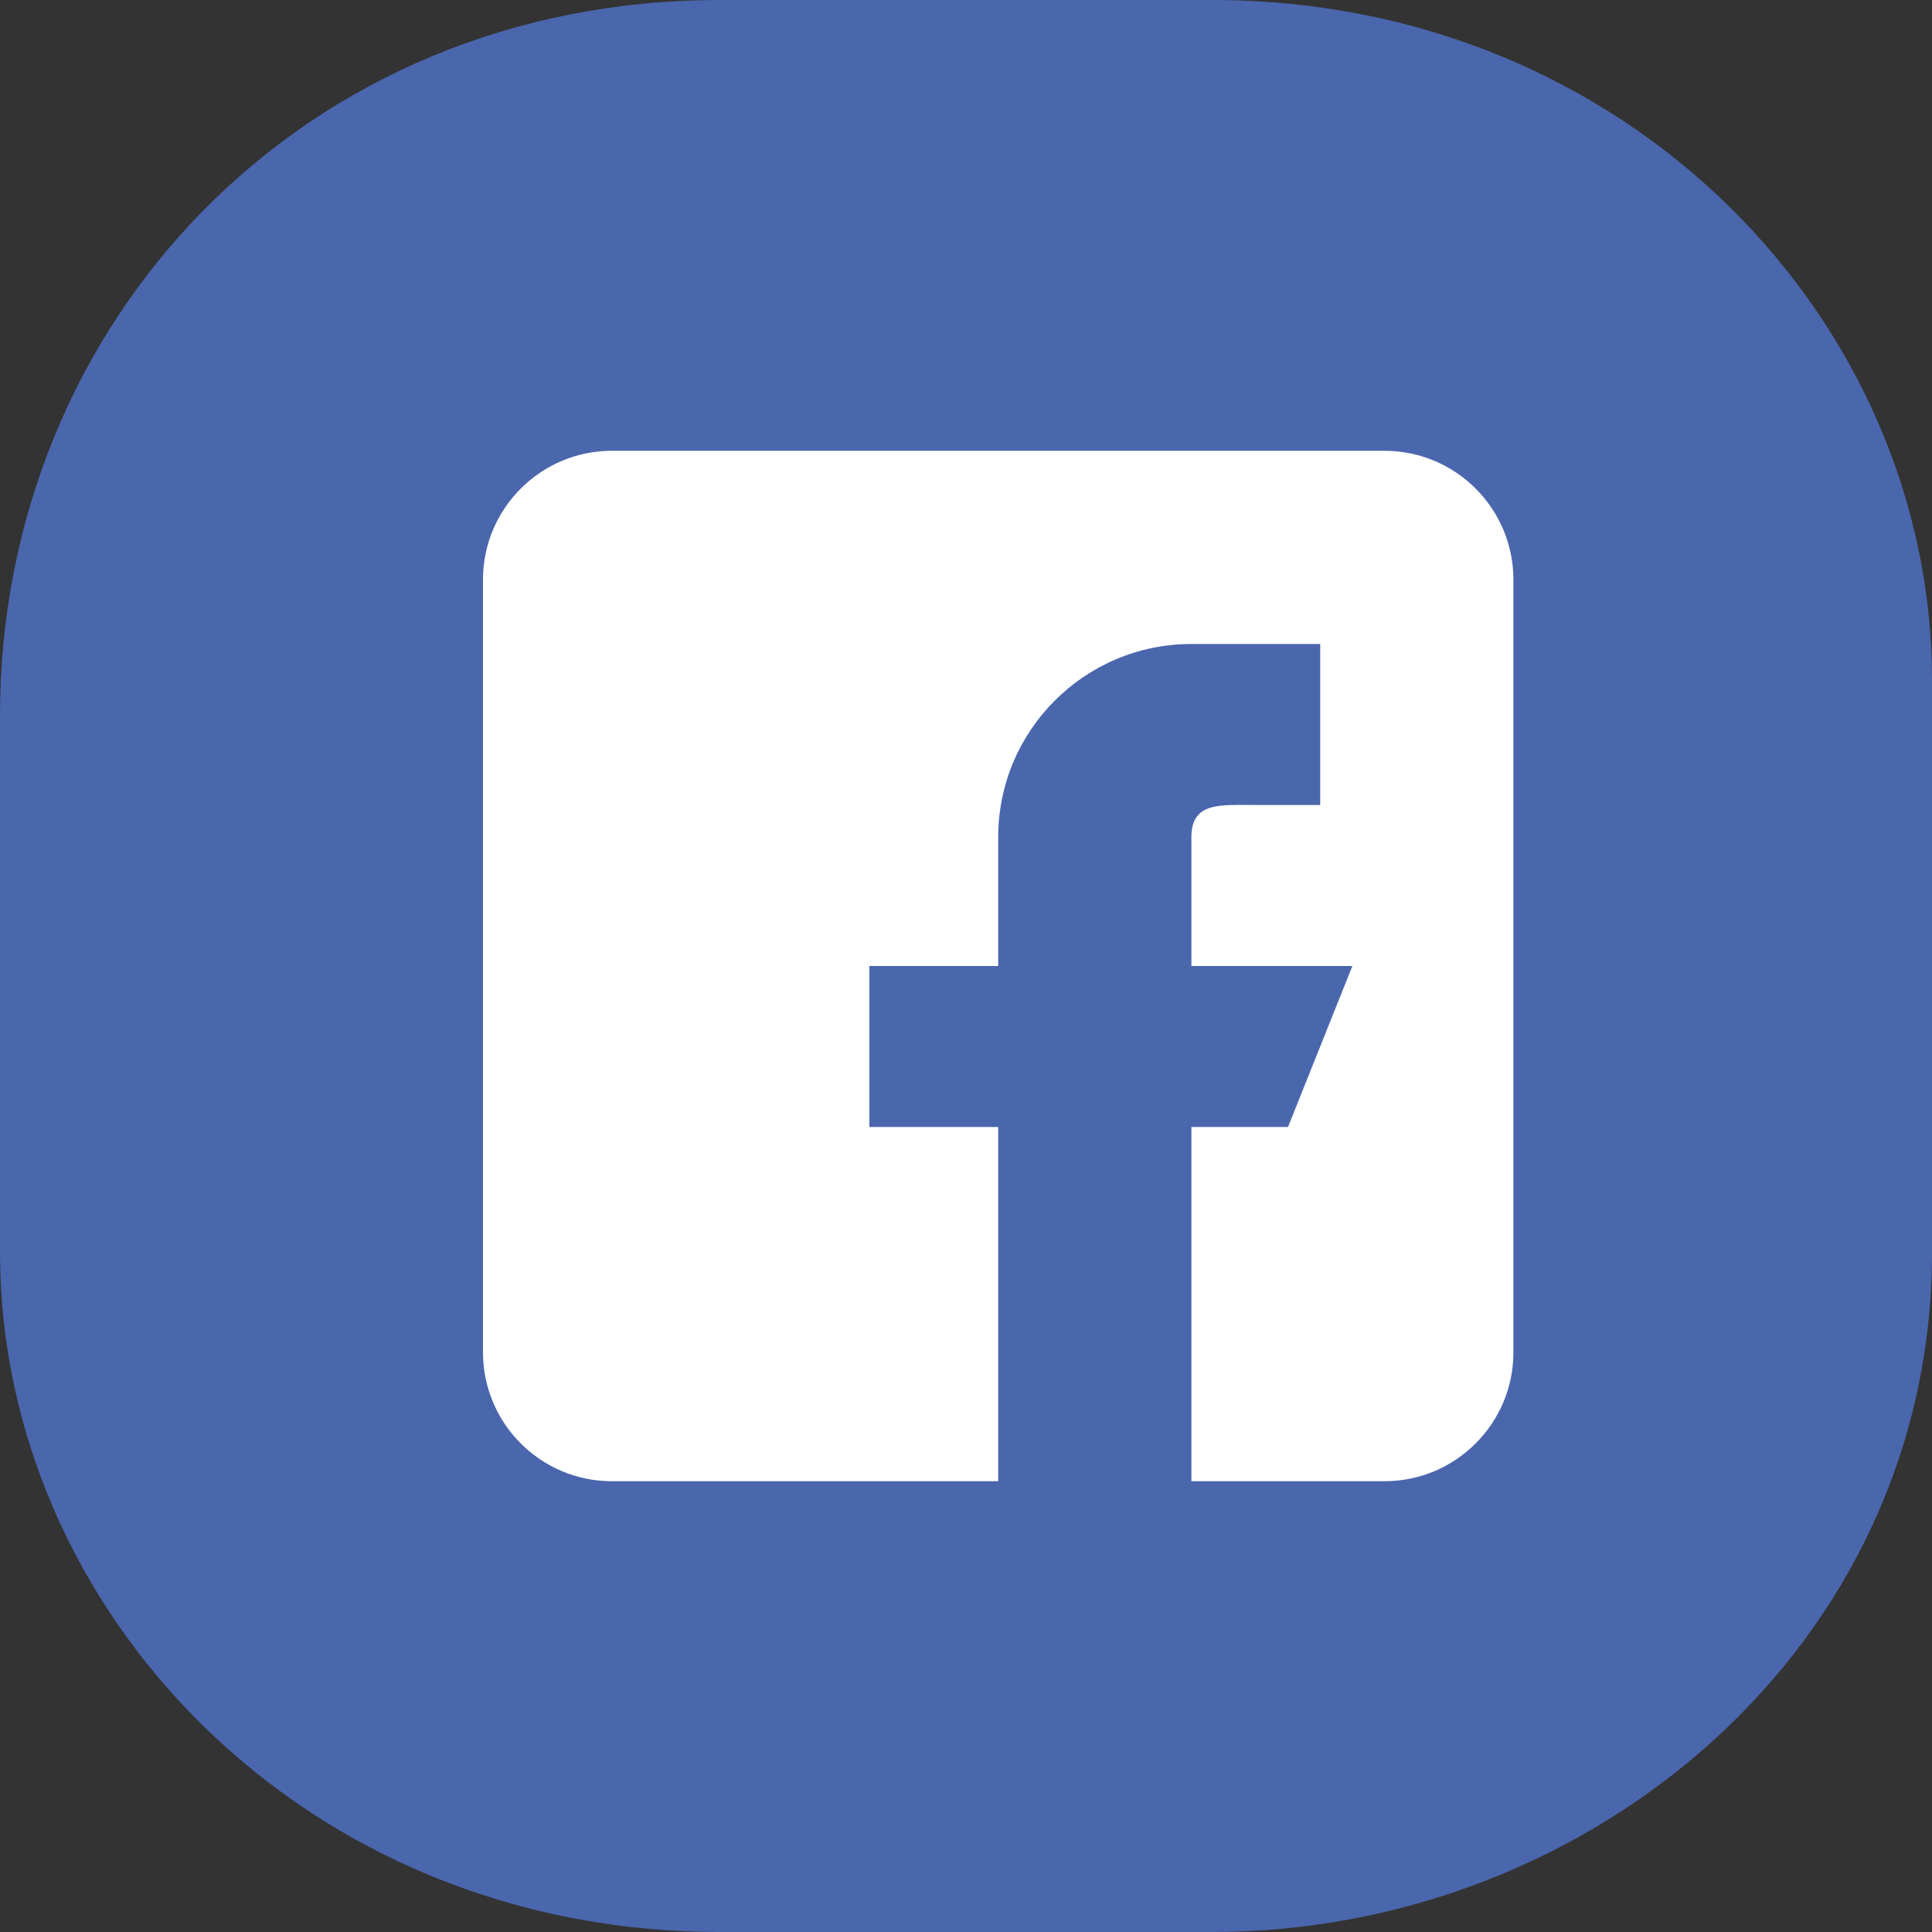
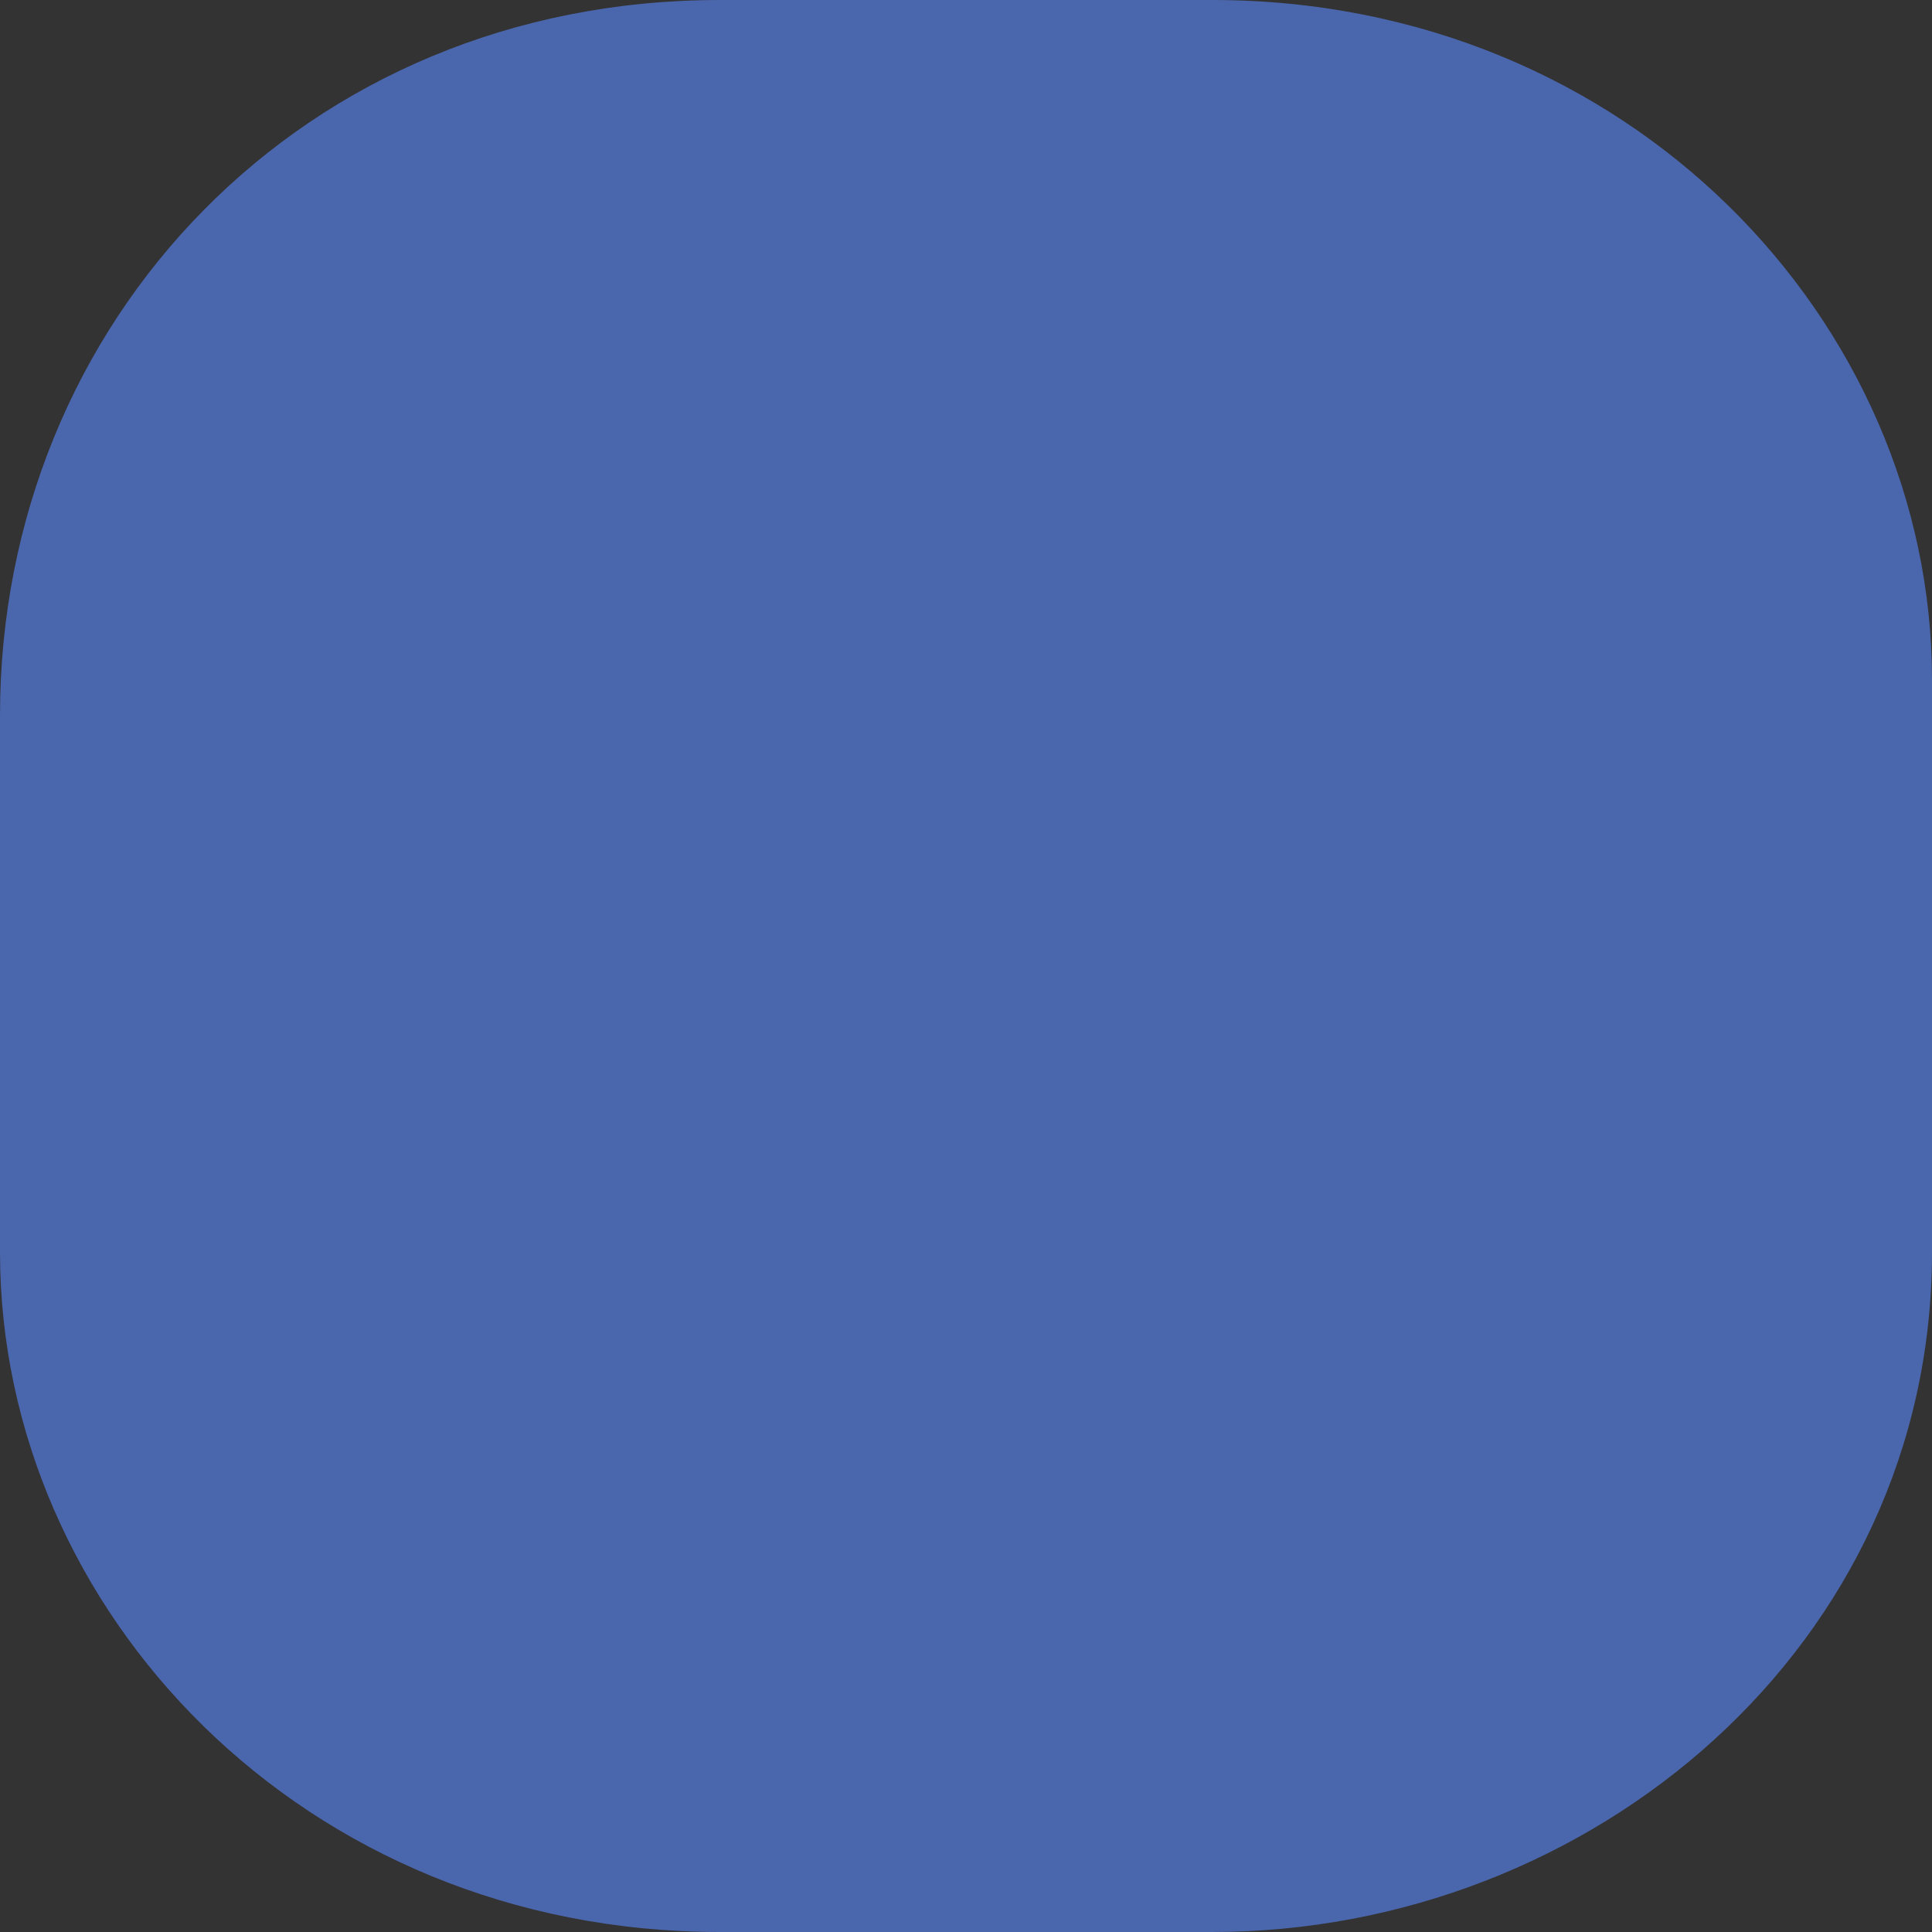
<svg xmlns="http://www.w3.org/2000/svg" width="60" height="60" viewBox="0 0 60 60" fill="none">
  <rect x="0" y="0" width="60" height="60" fill="#333333" stroke="none" />
  <path fill-rule="evenodd" clip-rule="evenodd" d="M22.353 0H37.647C50.588 0 60 10 60 21.111V38.889C60 51.111 49.412 60 37.647 60H22.353C9.412 60 0 50 0 38.889V22.222C0 10 9.412 0 22.353 0Z" fill="#4A66AD" />
-   <path d="M43 14H19C16.794 14 15 15.794 15 18V42C15 44.206 16.794 46 19 46H31V35H27V30H31V26C31 22.686 33.686 20 37 20H41V25H39C37.896 25 37 24.896 37 26V30H42L40 35H37V46H43C45.206 46 47 44.206 47 42V18C47 15.794 45.206 14 43 14Z" fill="white" />
</svg>